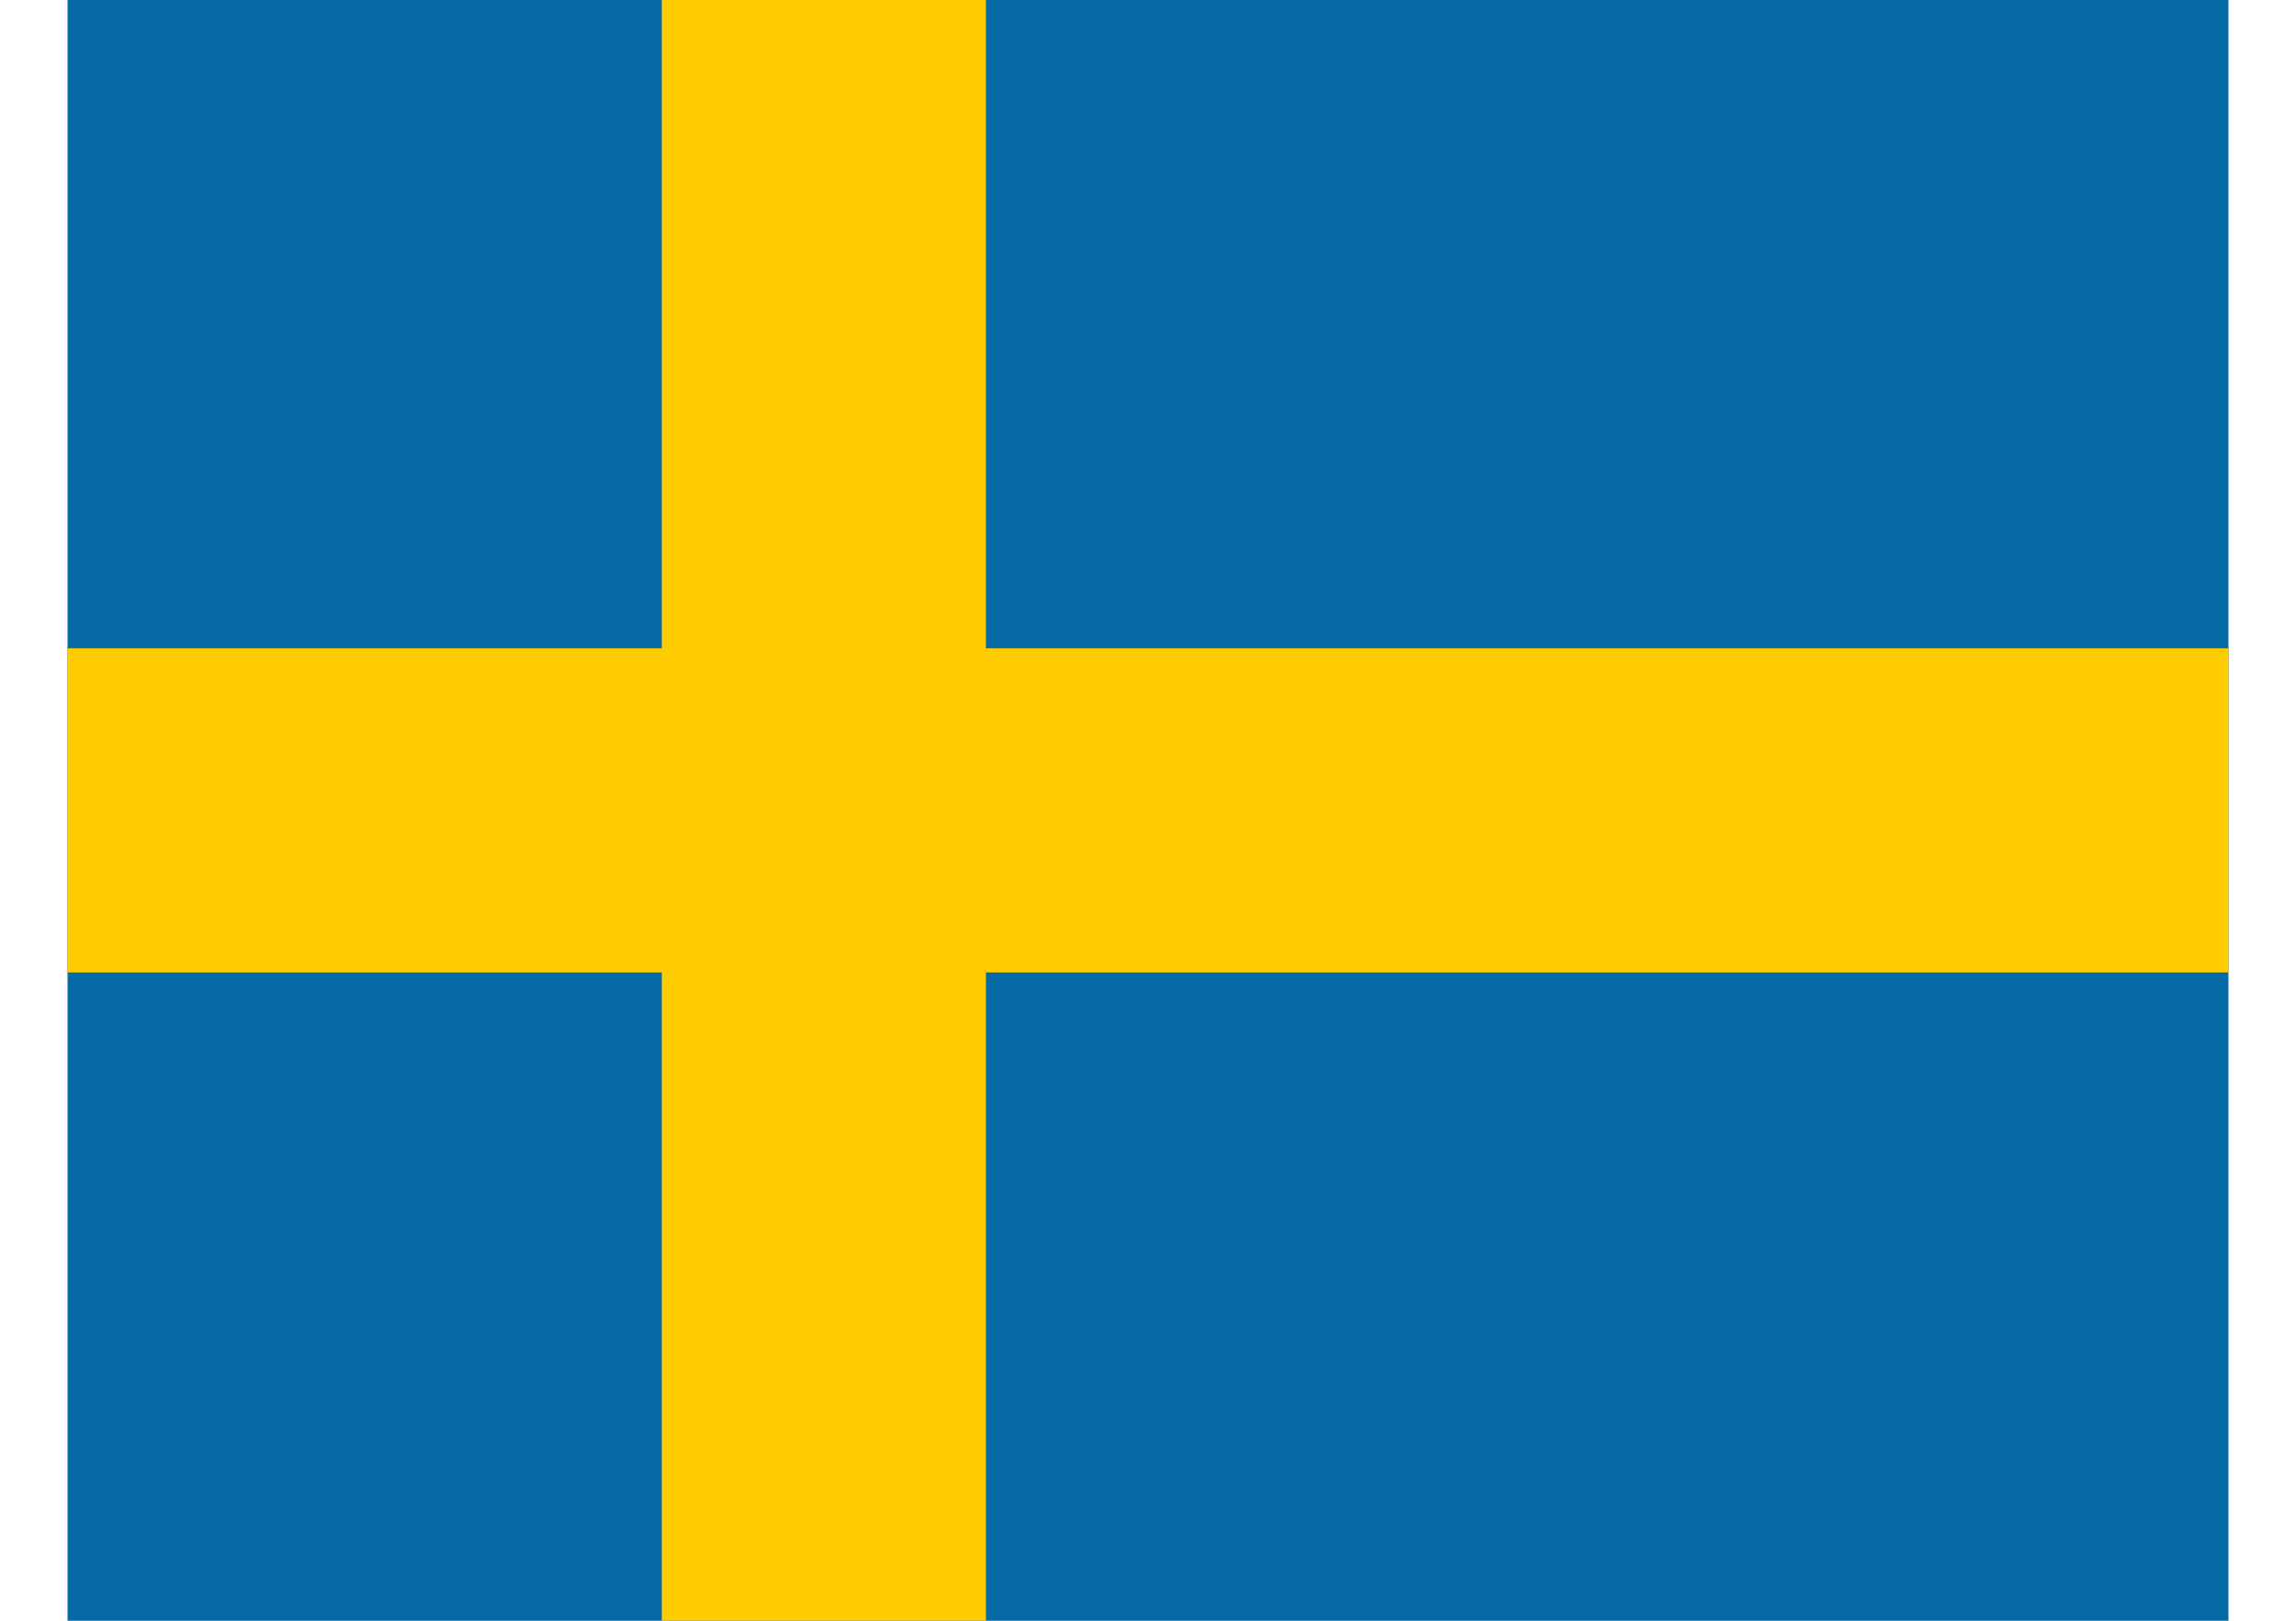
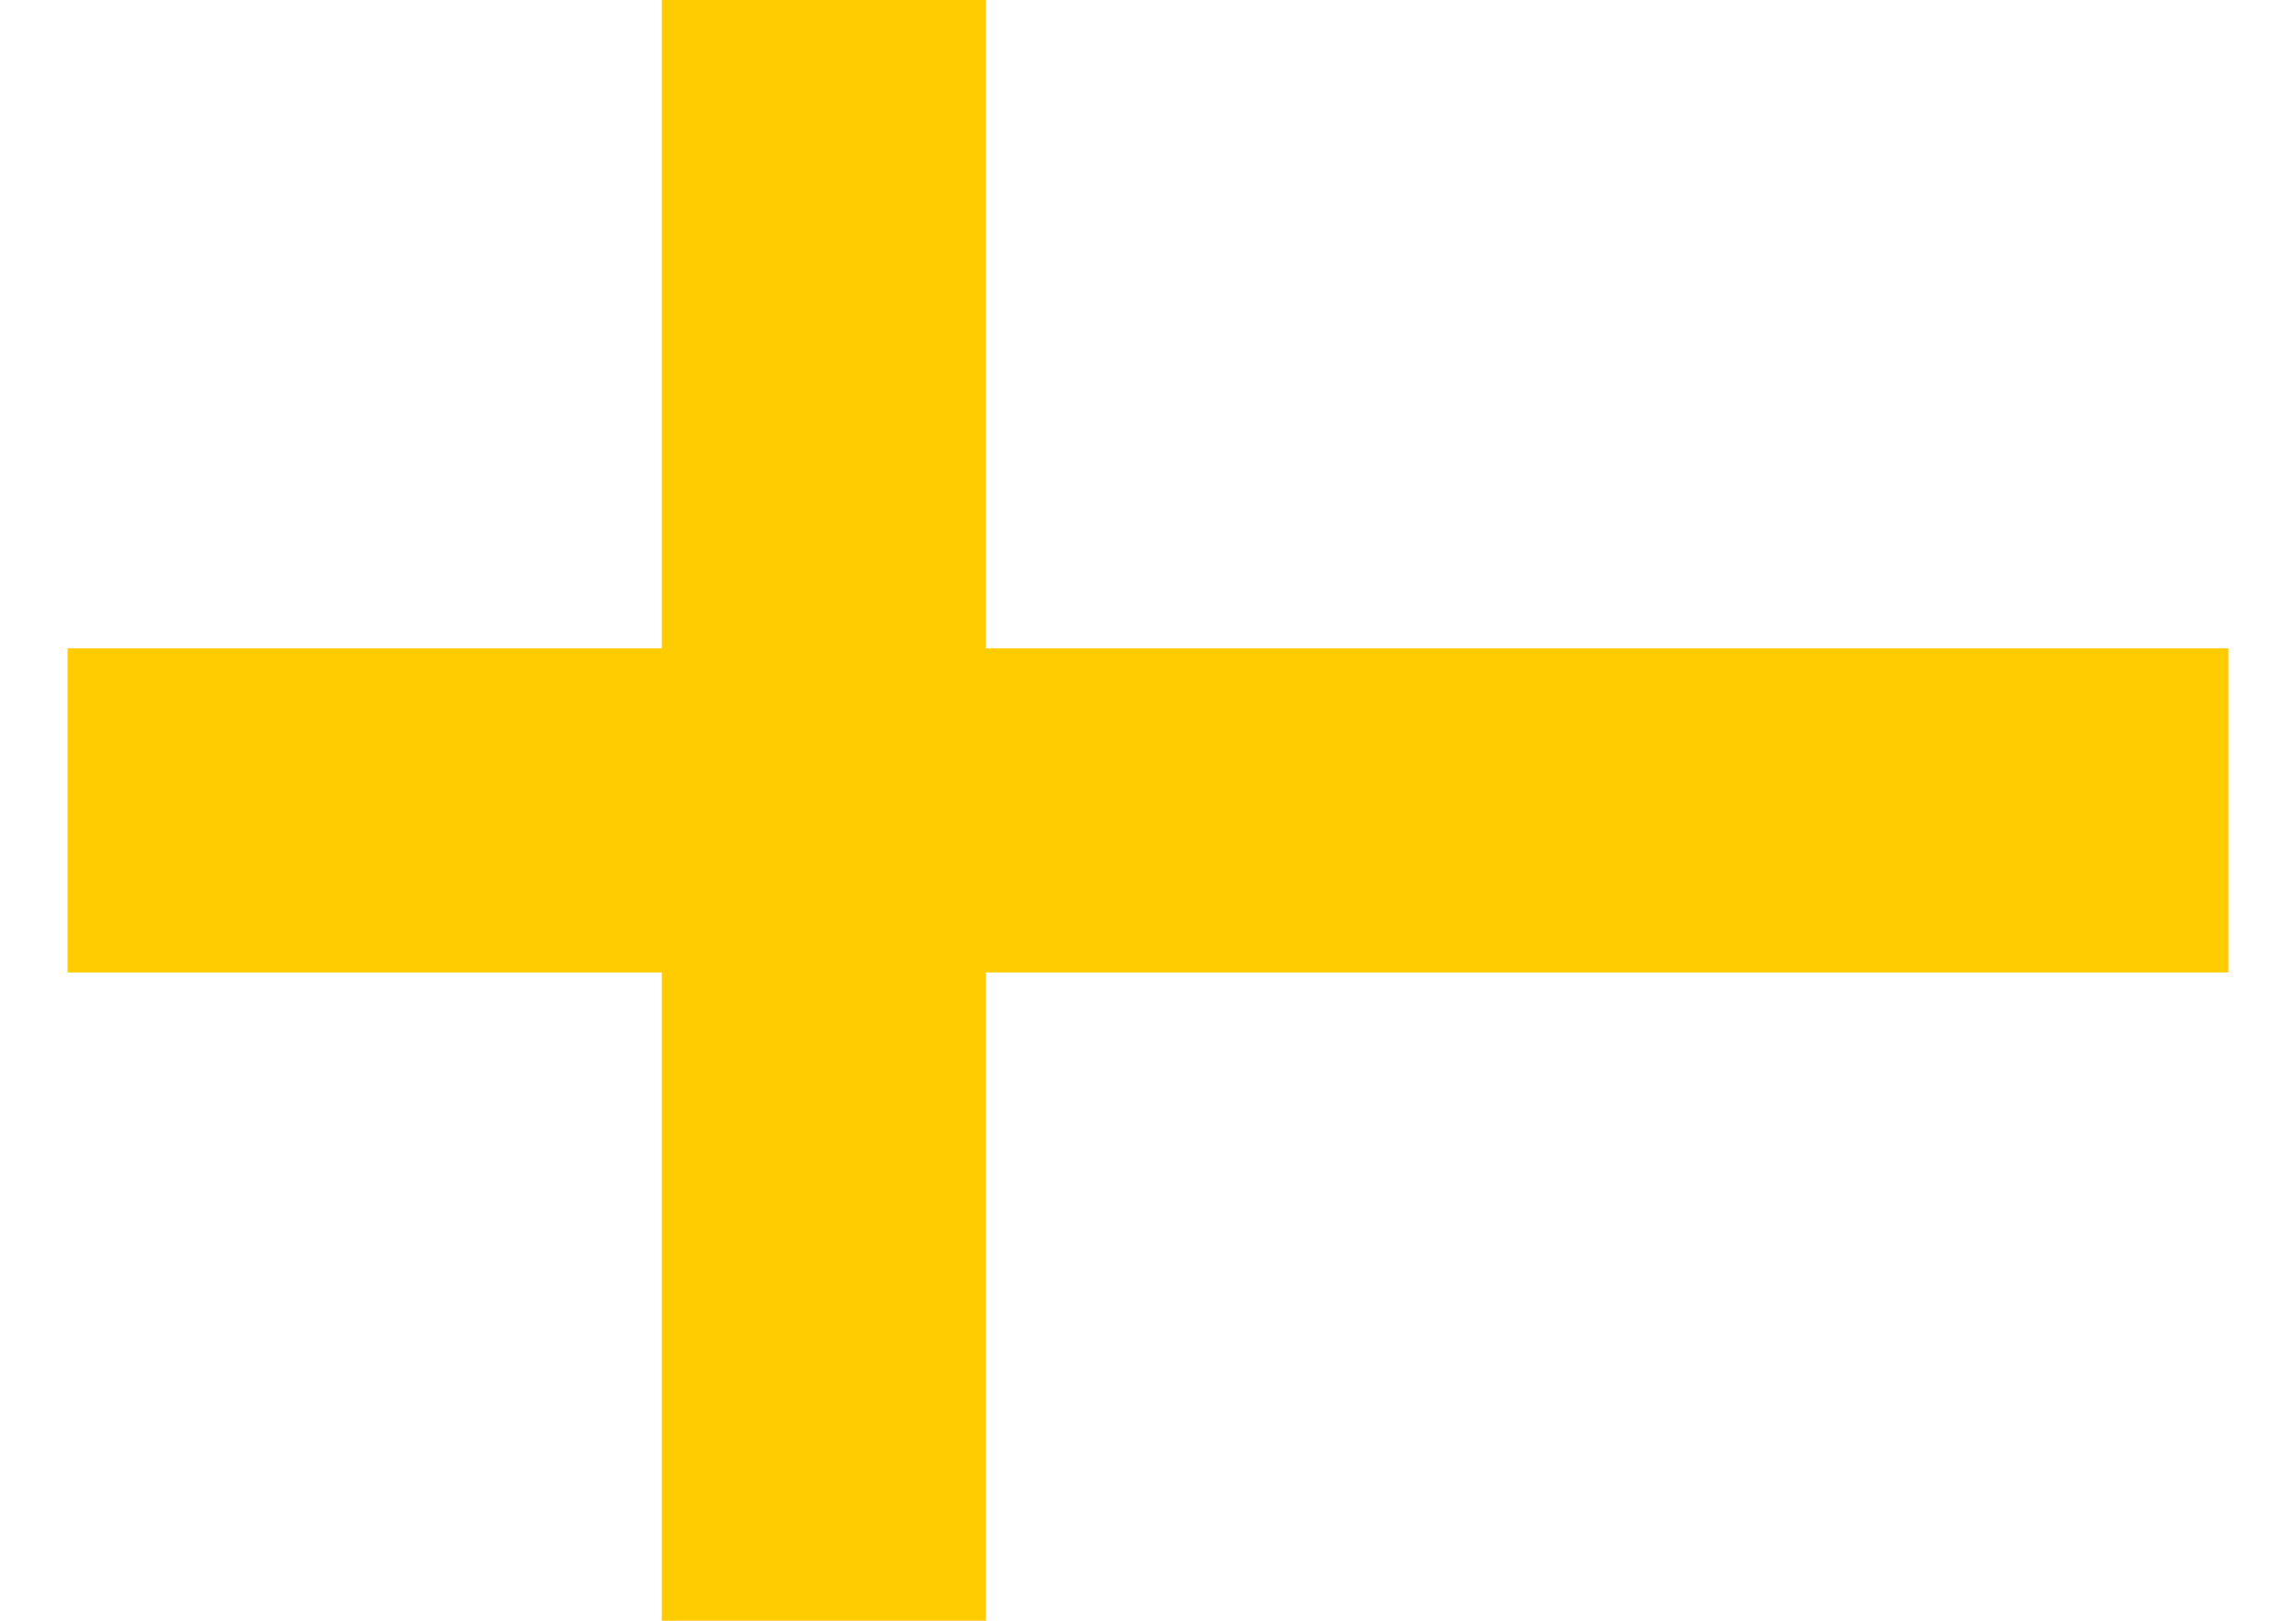
<svg xmlns="http://www.w3.org/2000/svg" width="17" height="12" viewBox="0 0 17 12" fill="none">
  <g clip-path="url(#clip0_782_2070)">
-     <path d="M0.5 0H16.5V12H0.5V0Z" fill="#066AA7" />
    <path d="M0.5 4.8H16.5V7.2H0.5V4.8Z" fill="#FECC00" />
    <path d="M4.9 0H7.3V12H4.9V0Z" fill="#FECC00" />
  </g>
</svg>